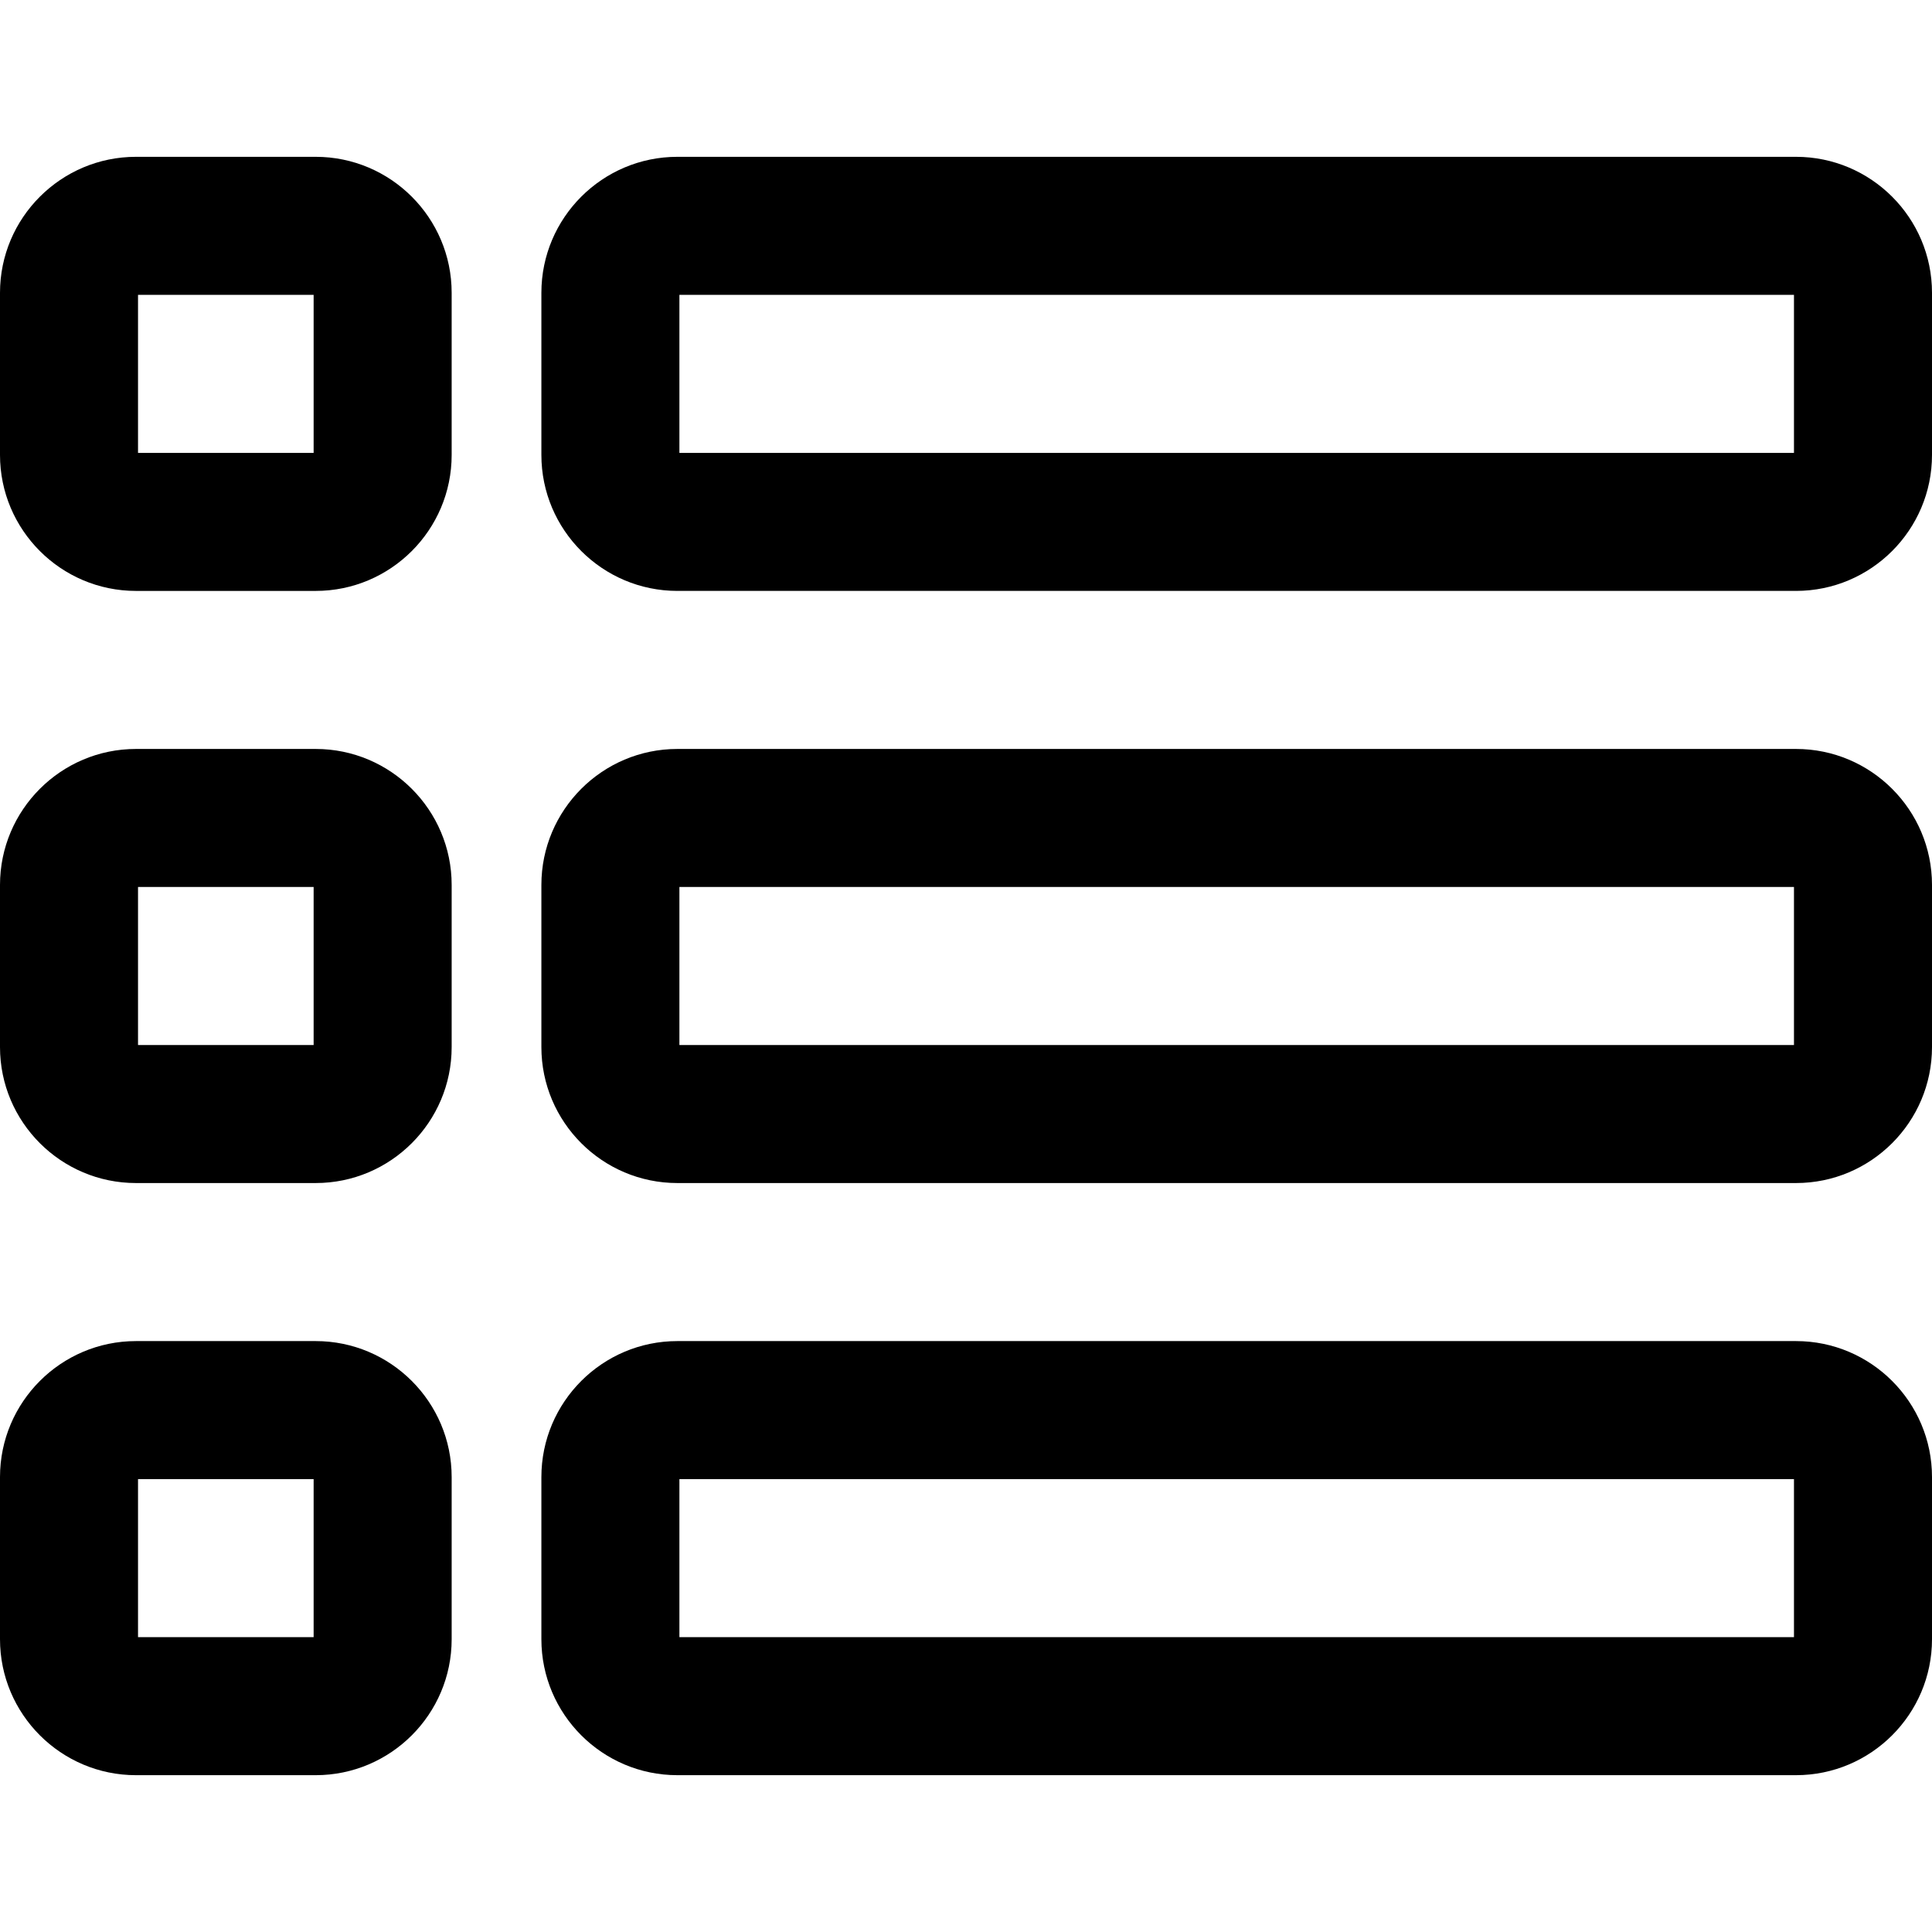
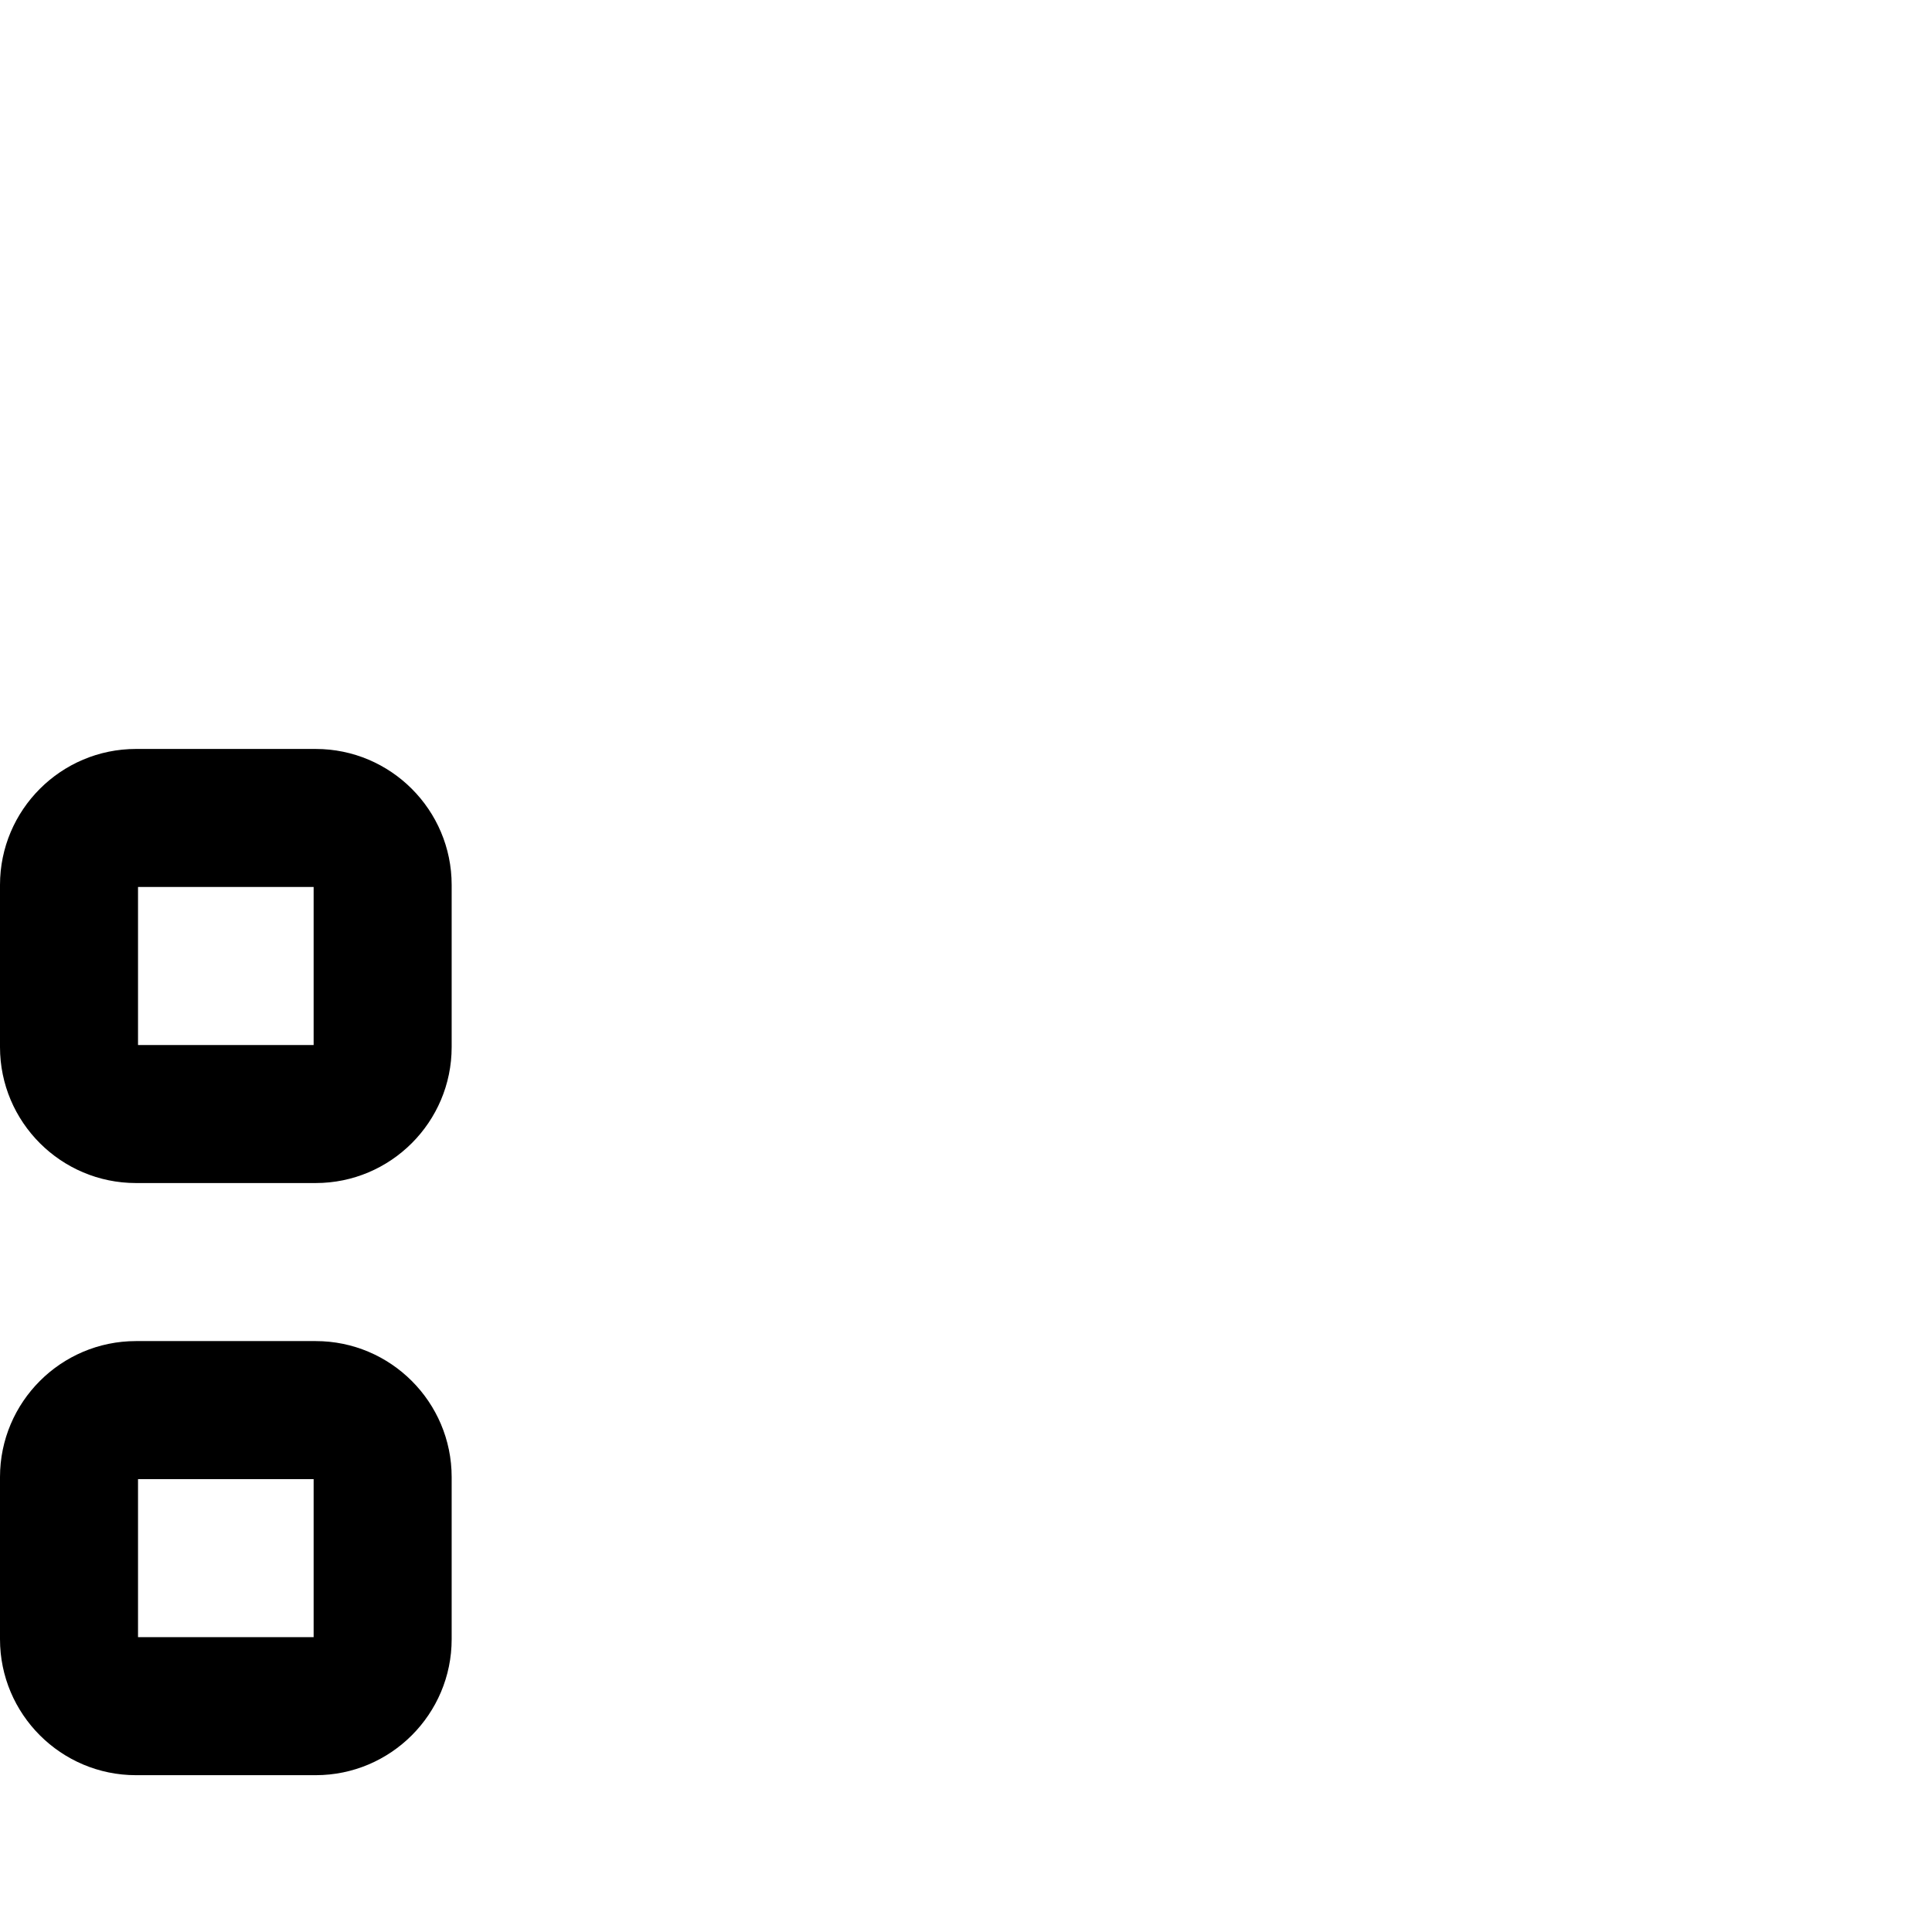
<svg xmlns="http://www.w3.org/2000/svg" version="1.1" id="Layer_1" x="0px" y="0px" viewBox="0 0 296.999 296.999" style="enable-background:new 0 0 296.999 296.999;" xml:space="preserve">
  <g>
    <g>
      <g>
-         <path d="M276.096,24.107H104.129c-11.527,0-20.904,9.377-20.904,20.904v24.923c0,11.527,9.377,20.904,20.904,20.904h171.966     c11.527,0,20.904-9.377,20.904-20.904V45.012C297,33.485,287.623,24.107,276.096,24.107z M104.443,69.621V45.326h171.338v24.295     H104.443z" />
-         <path d="M276.096,115.134H104.129c-11.527,0-20.904,9.377-20.904,20.904v24.923c0,11.527,9.377,20.904,20.904,20.904h171.966     c11.527,0,20.904-9.377,20.904-20.904v-24.923C297,124.511,287.623,115.134,276.096,115.134z M104.443,160.648v-24.295h171.338     v24.295H104.443z" />
-         <path d="M276.096,206.16H104.129c-11.527,0-20.904,9.378-20.904,20.905v24.922c0,11.527,9.377,20.904,20.904,20.904h171.966     c11.527,0,20.904-9.377,20.904-20.904v-24.922C297,215.539,287.623,206.16,276.096,206.16z M104.443,251.674v-24.295h171.338     v24.295H104.443z" />
-         <path d="M48.529,24.107H20.904C9.377,24.107,0,33.485,0,45.012v24.923C0,81.462,9.377,90.84,20.904,90.84h27.624     c11.527,0,20.904-9.377,20.904-20.904V45.012C69.433,33.485,60.056,24.107,48.529,24.107z M21.218,69.621V45.326h26.996v24.295     H21.218z" />
        <path d="M48.529,115.134H20.904C9.377,115.134,0,124.511,0,136.038v24.923c0,11.527,9.377,20.904,20.904,20.904h27.624     c11.527,0,20.904-9.377,20.904-20.904v-24.923C69.433,124.511,60.056,115.134,48.529,115.134z M21.218,160.648v-24.295h26.996     v24.295H21.218z" />
        <path d="M48.529,206.16H20.904C9.377,206.16,0,215.539,0,227.066v24.922c0,11.527,9.377,20.904,20.904,20.904h27.624     c11.527,0,20.904-9.377,20.904-20.904v-24.922C69.433,215.539,60.056,206.16,48.529,206.16z M21.218,251.674v-24.295h26.996     v24.295H21.218z" />
      </g>
    </g>
  </g>
  <g>
</g>
  <g>
</g>
  <g>
</g>
  <g>
</g>
  <g>
</g>
  <g>
</g>
  <g>
</g>
  <g>
</g>
  <g>
</g>
  <g>
</g>
  <g>
</g>
  <g>
</g>
  <g>
</g>
  <g>
</g>
  <g>
</g>
</svg>